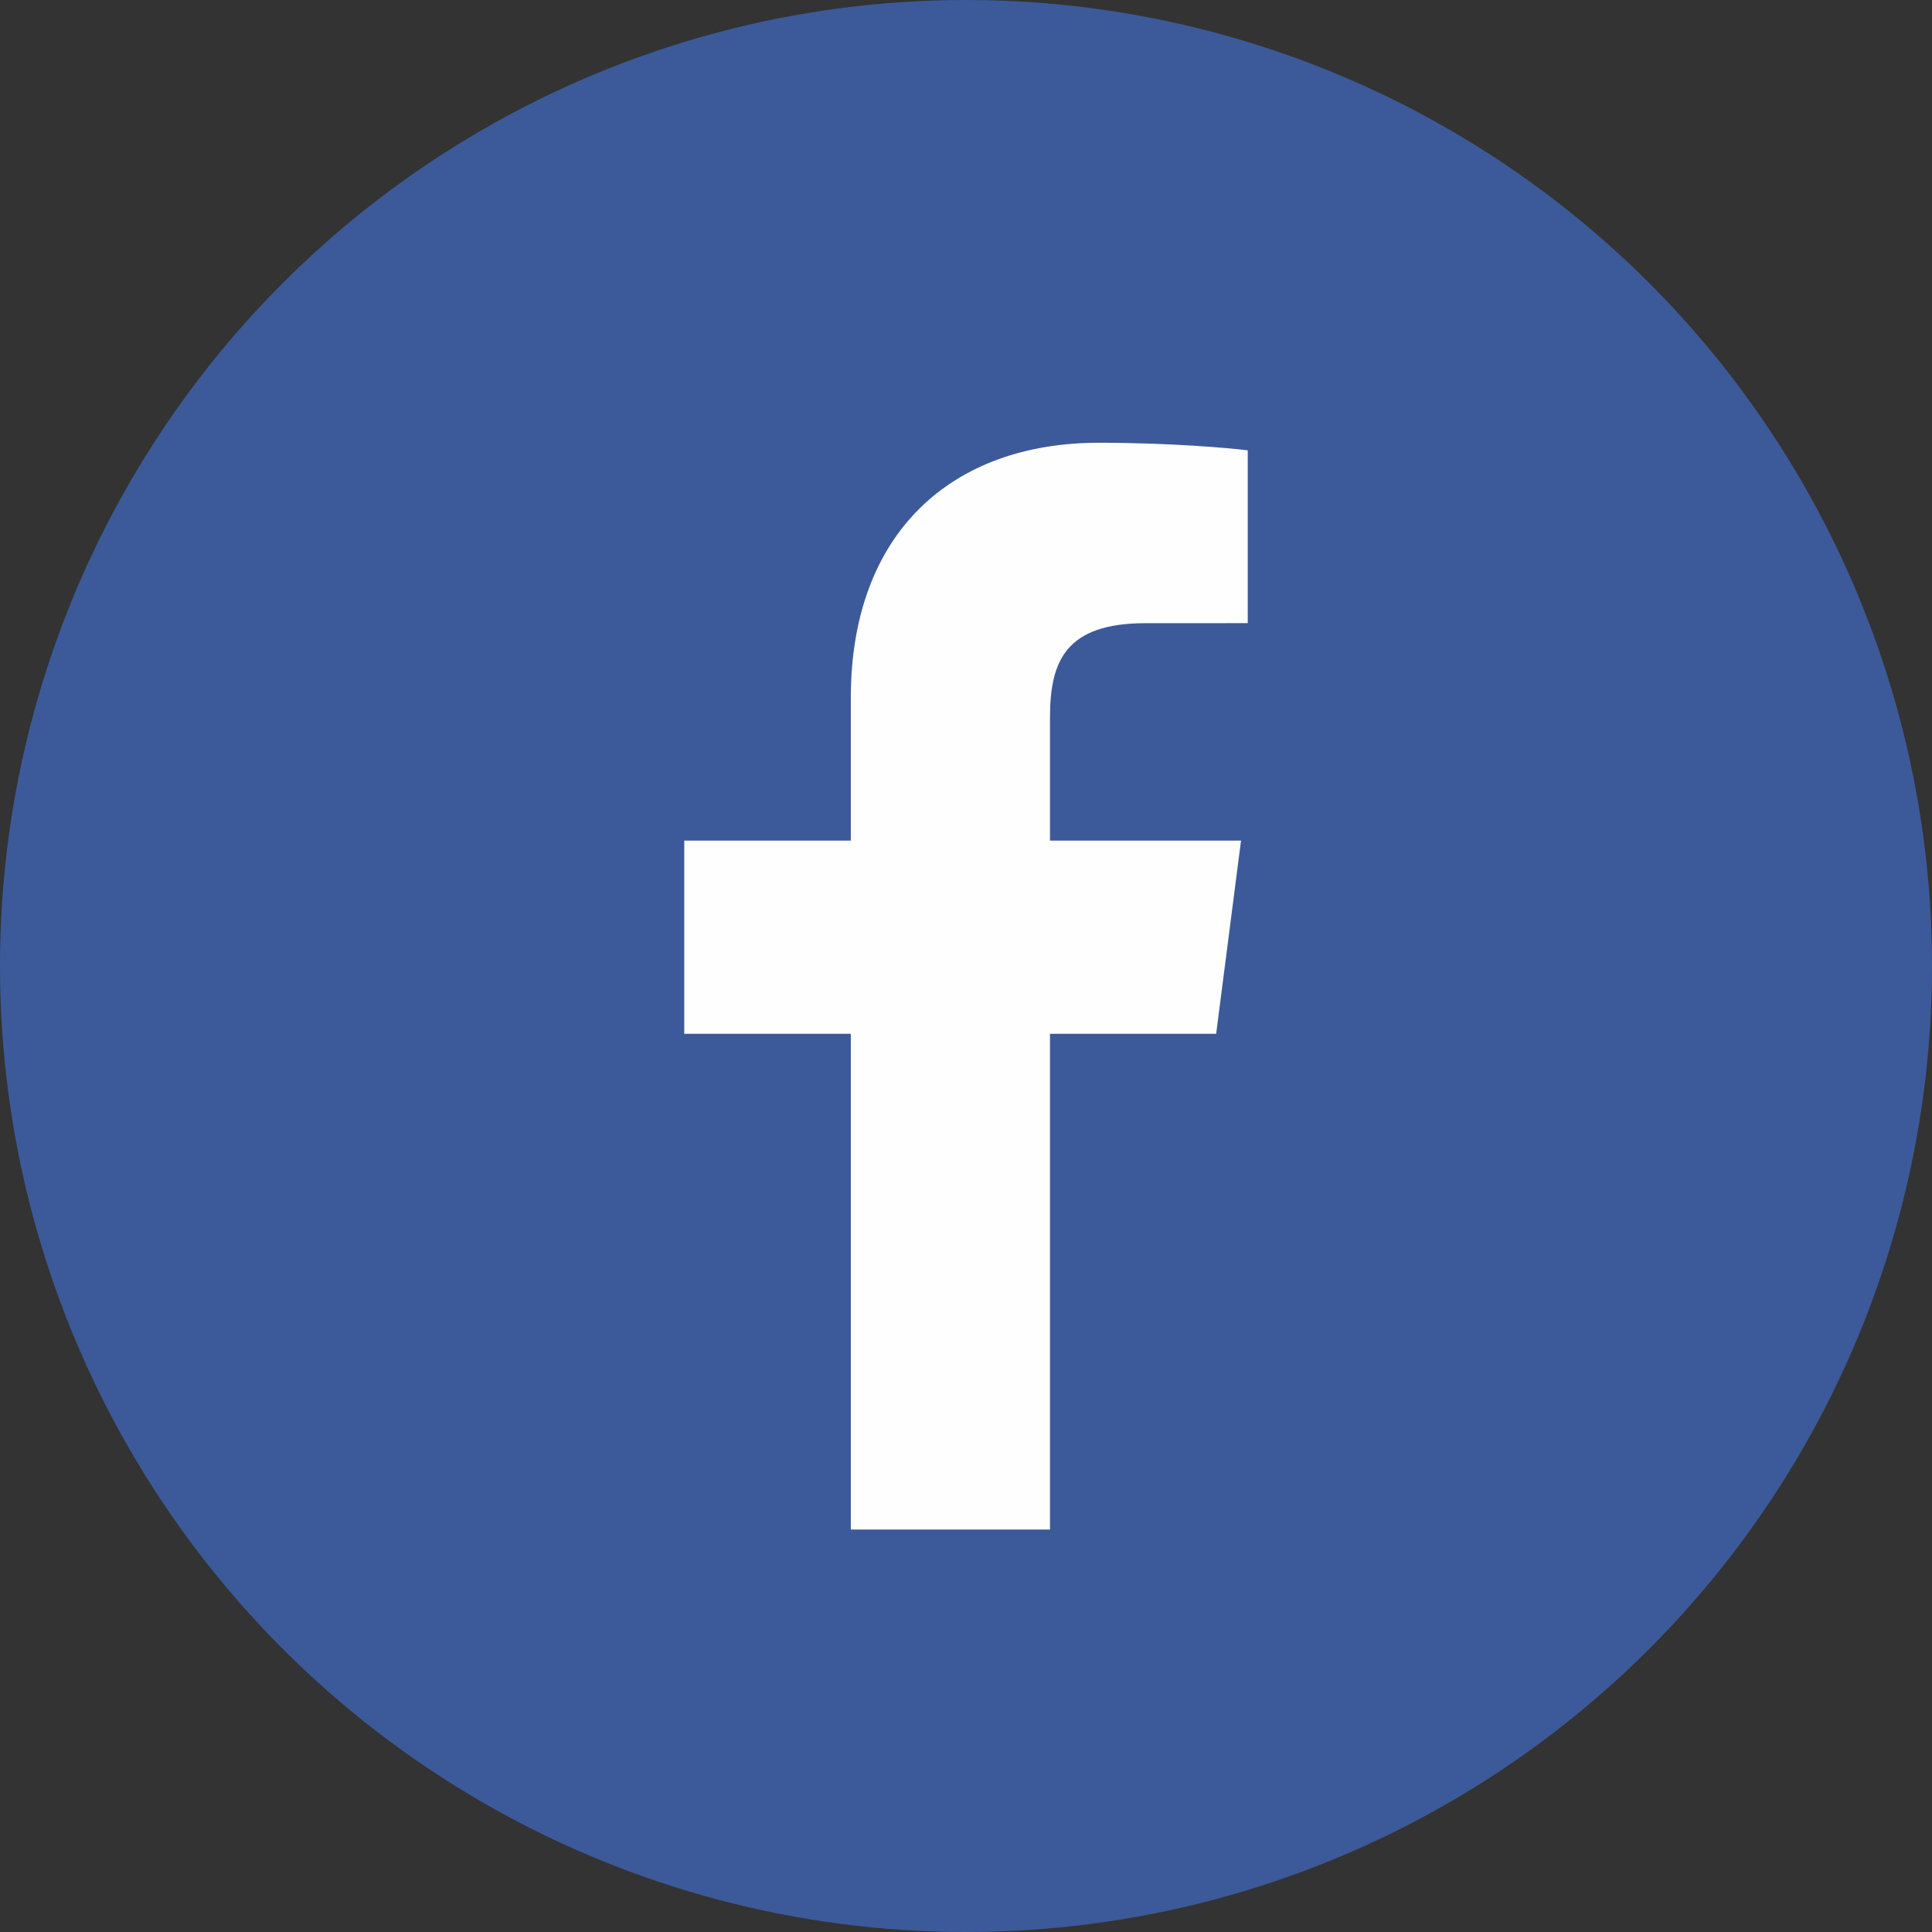
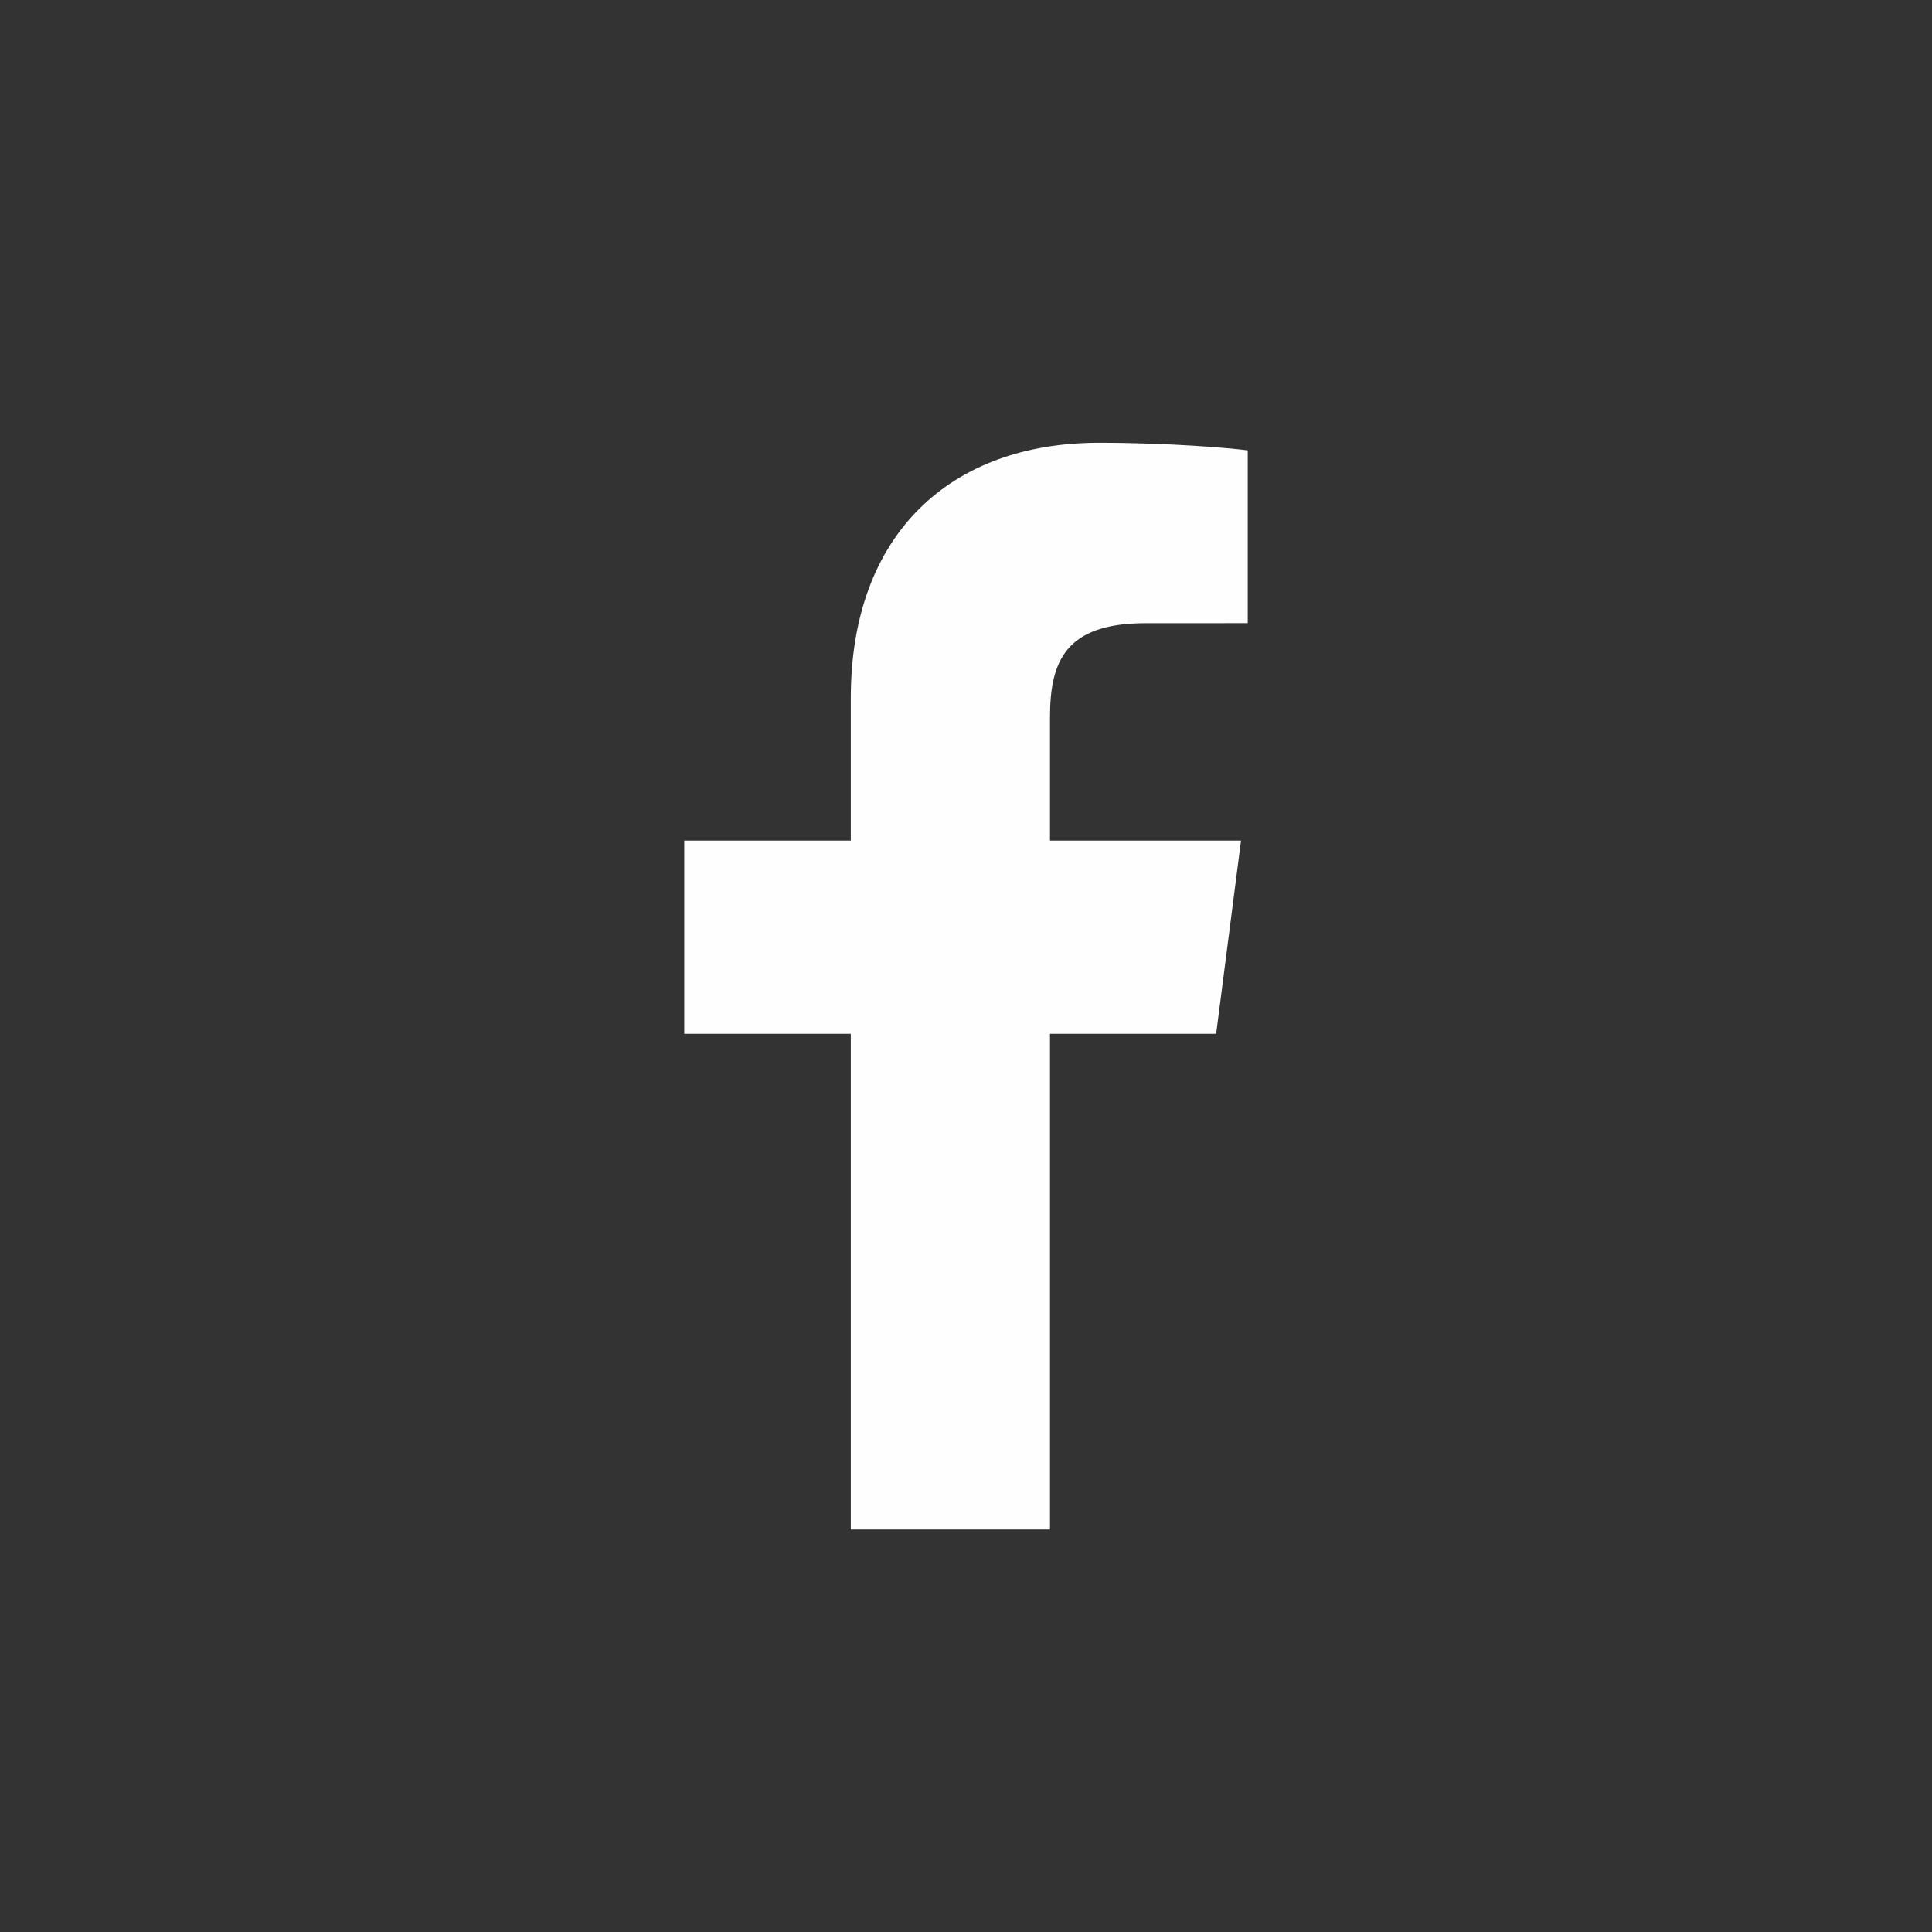
<svg xmlns="http://www.w3.org/2000/svg" width="48" height="48" viewBox="0 0 48 48">
  <rect x="0" y="0" width="48" height="48" fill="#333333" stroke="none" />
  <g fill="none" fill-rule="evenodd">
-     <circle cx="24" cy="24" r="24" fill="#3C5A99" />
-     <path fill="#FEFEFE" d="M26.087 38V25.684h4.128l.618-4.8h-4.746V17.82c0-1.39.385-2.337 2.375-2.337L31 15.482v-4.293c-.439-.058-1.945-.189-3.698-.189-3.659 0-6.164 2.237-6.164 6.345v3.54H17v4.8h4.138V38h4.95z" />
+     <path fill="#FEFEFE" d="M26.087 38V25.684h4.128l.618-4.8h-4.746V17.82c0-1.39.385-2.337 2.375-2.337L31 15.482v-4.293c-.439-.058-1.945-.189-3.698-.189-3.659 0-6.164 2.237-6.164 6.345v3.54H17v4.8h4.138V38z" />
  </g>
</svg>